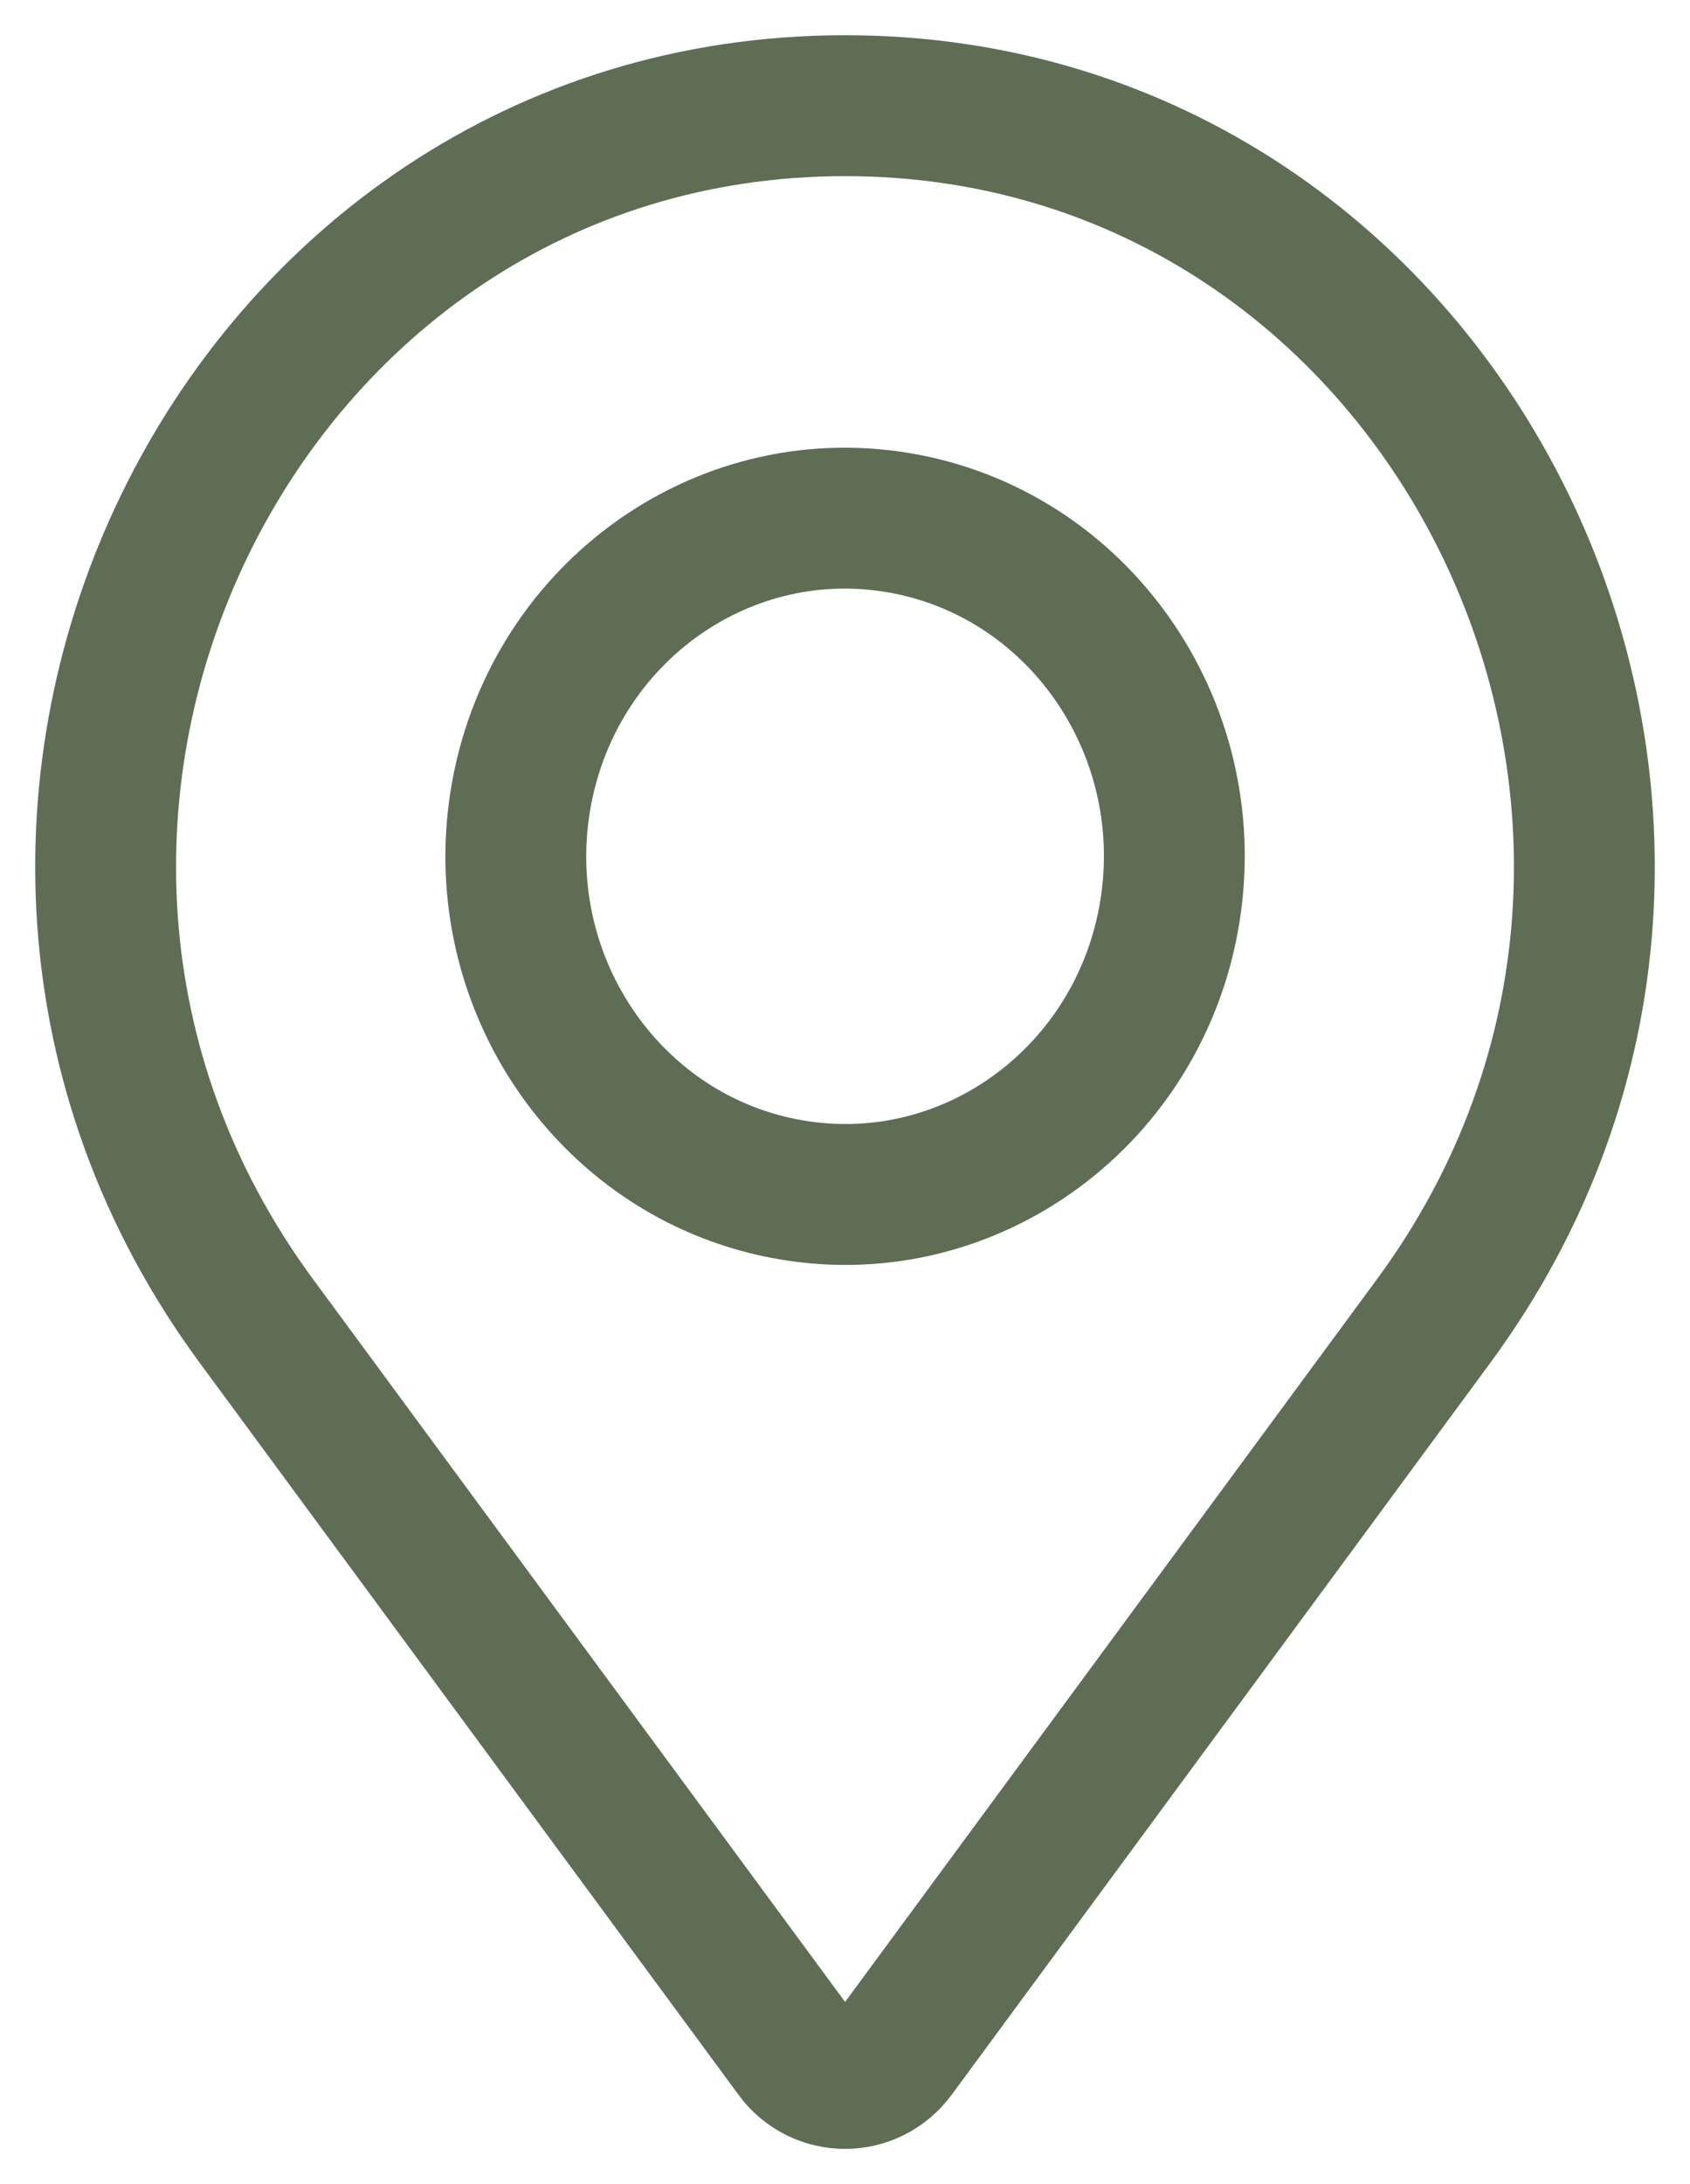
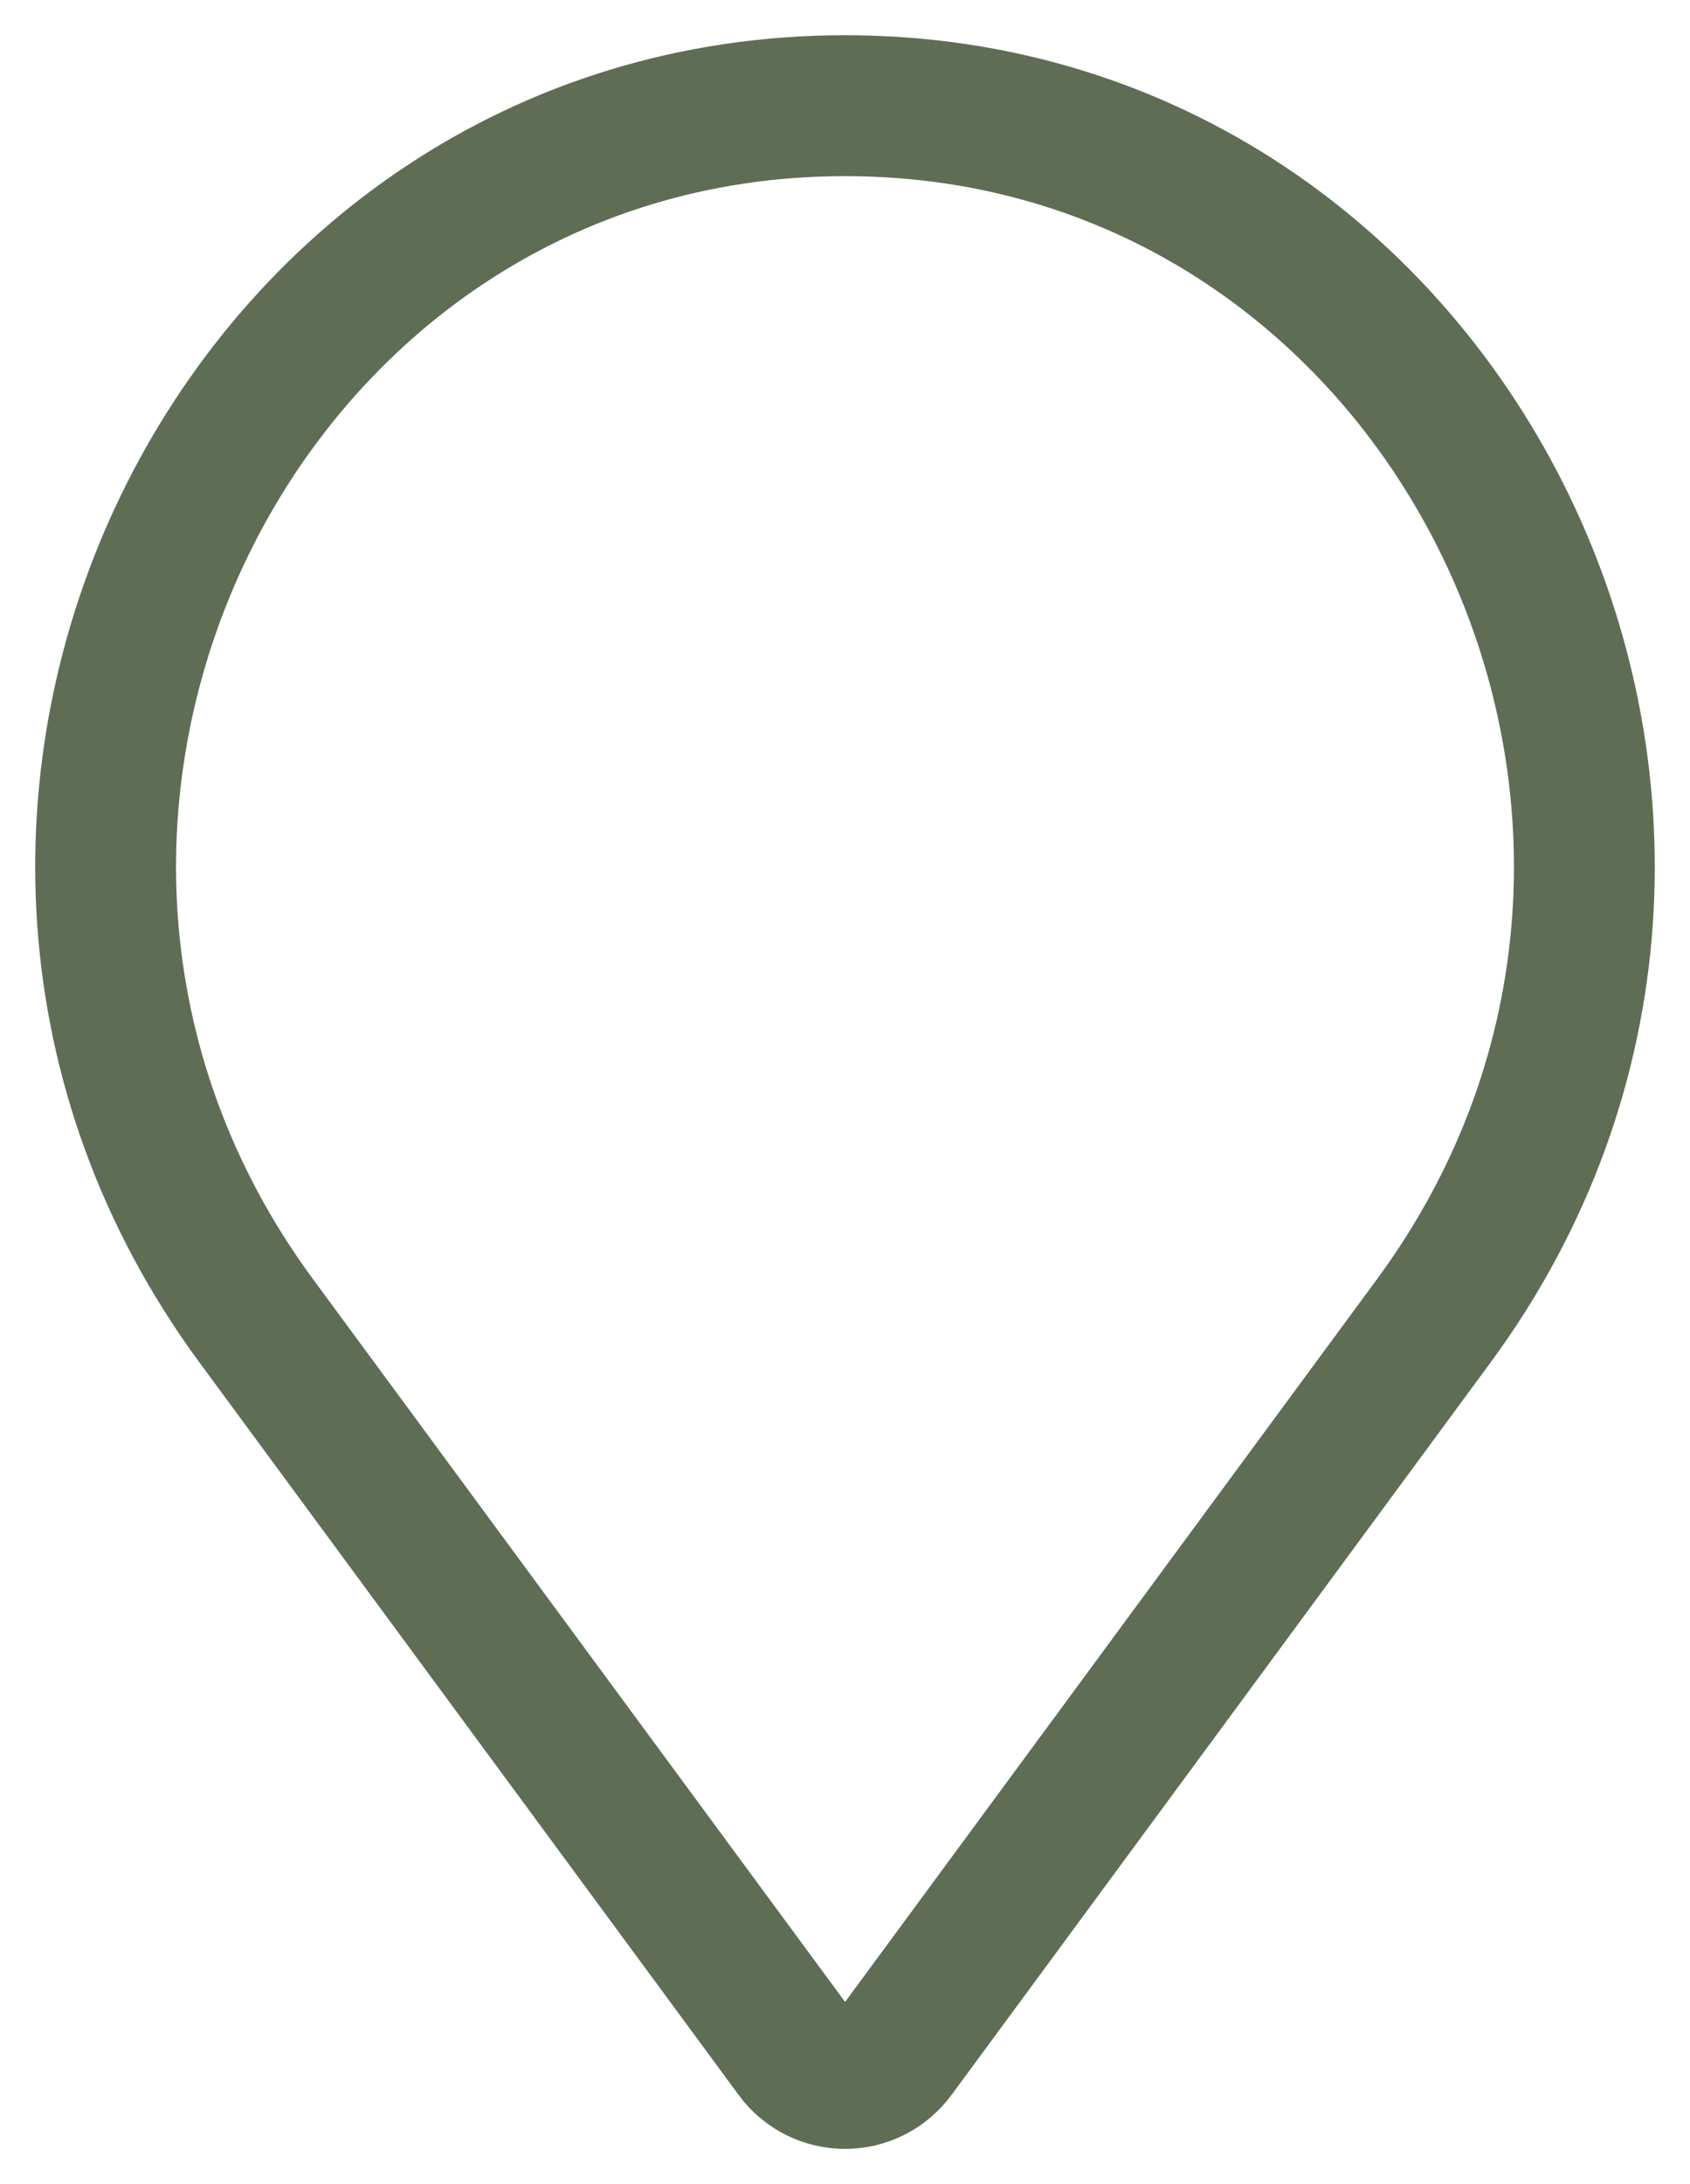
<svg xmlns="http://www.w3.org/2000/svg" width="24" height="31" viewBox="0 0 24 31" fill="none">
  <path d="M11.29 29.135L3.639 18.747C-1.58 11.659 3.345 1.5 12.001 1.5C20.656 1.5 25.58 11.661 20.36 18.749L12.711 29.137C12.355 29.621 11.646 29.621 11.29 29.137V29.135Z" stroke="#5F6D55" stroke-width="2" stroke-miterlimit="10" />
-   <path d="M16.616 12.923C17.029 10.307 15.299 7.841 12.75 7.417C10.201 6.992 7.8 8.769 7.386 11.385C6.973 14.001 8.703 16.467 11.252 16.891C13.8 17.316 16.202 15.539 16.616 12.923Z" stroke="#5F6D55" stroke-width="2" stroke-miterlimit="10" />
</svg>